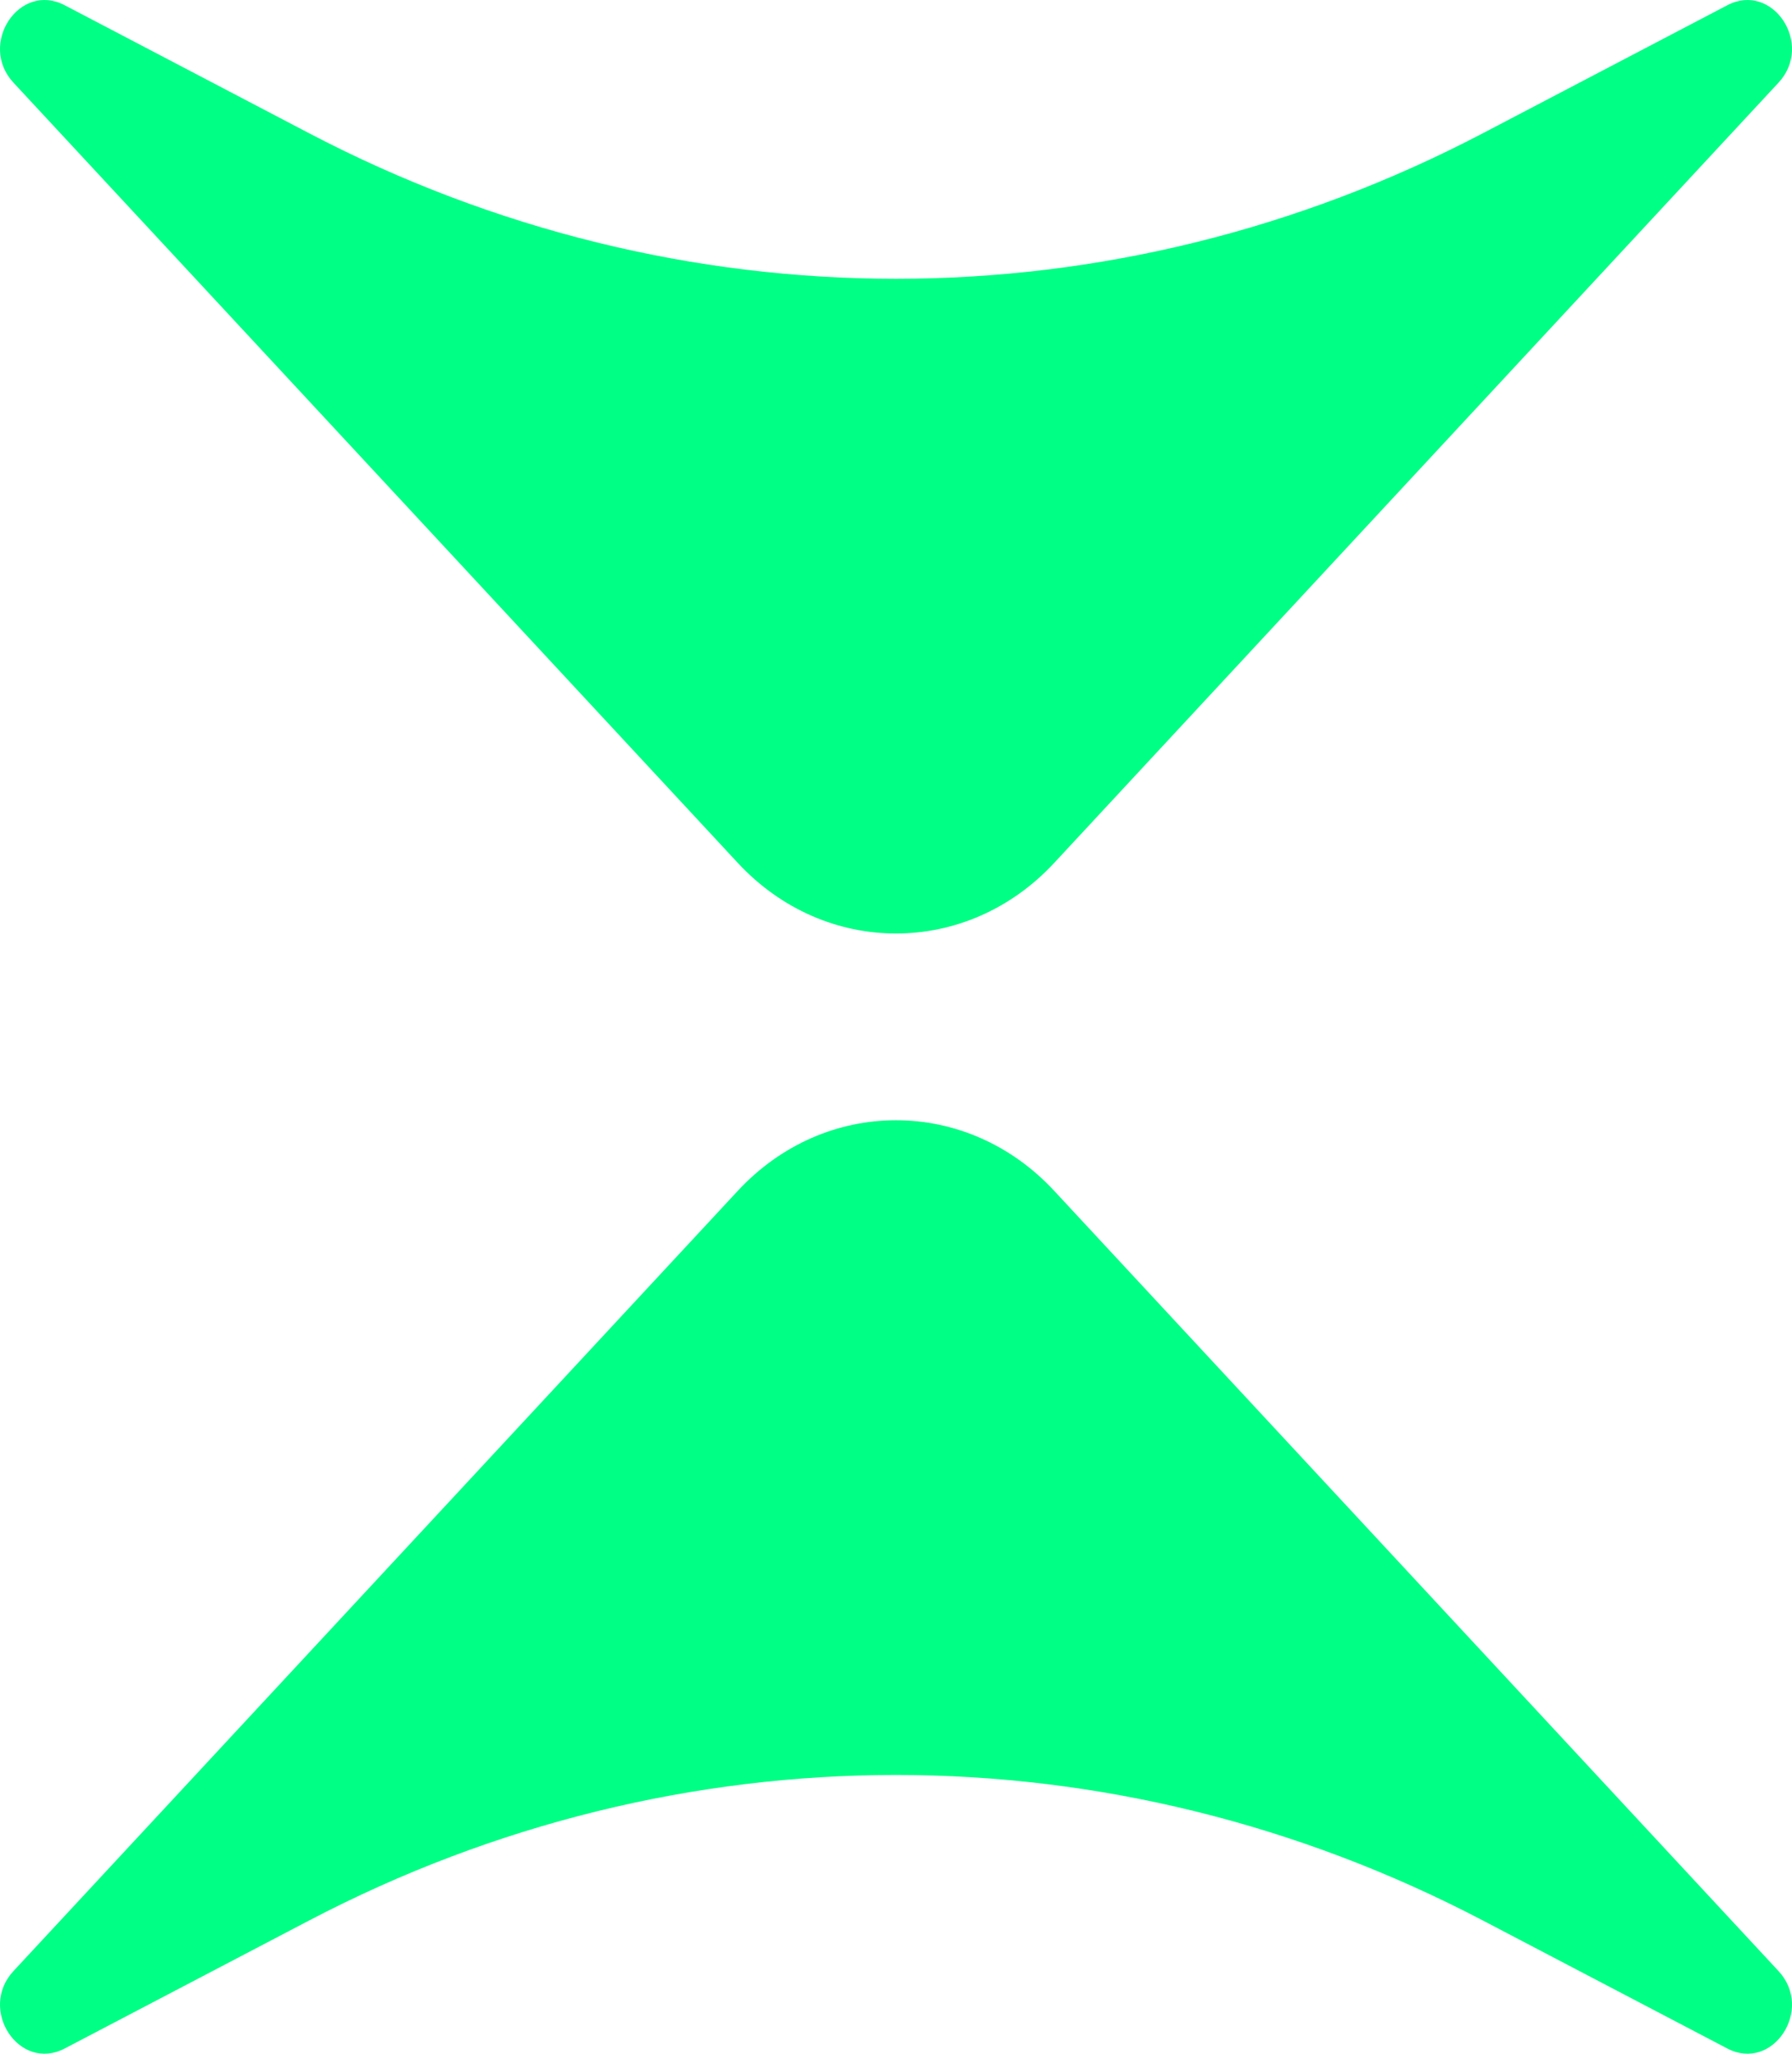
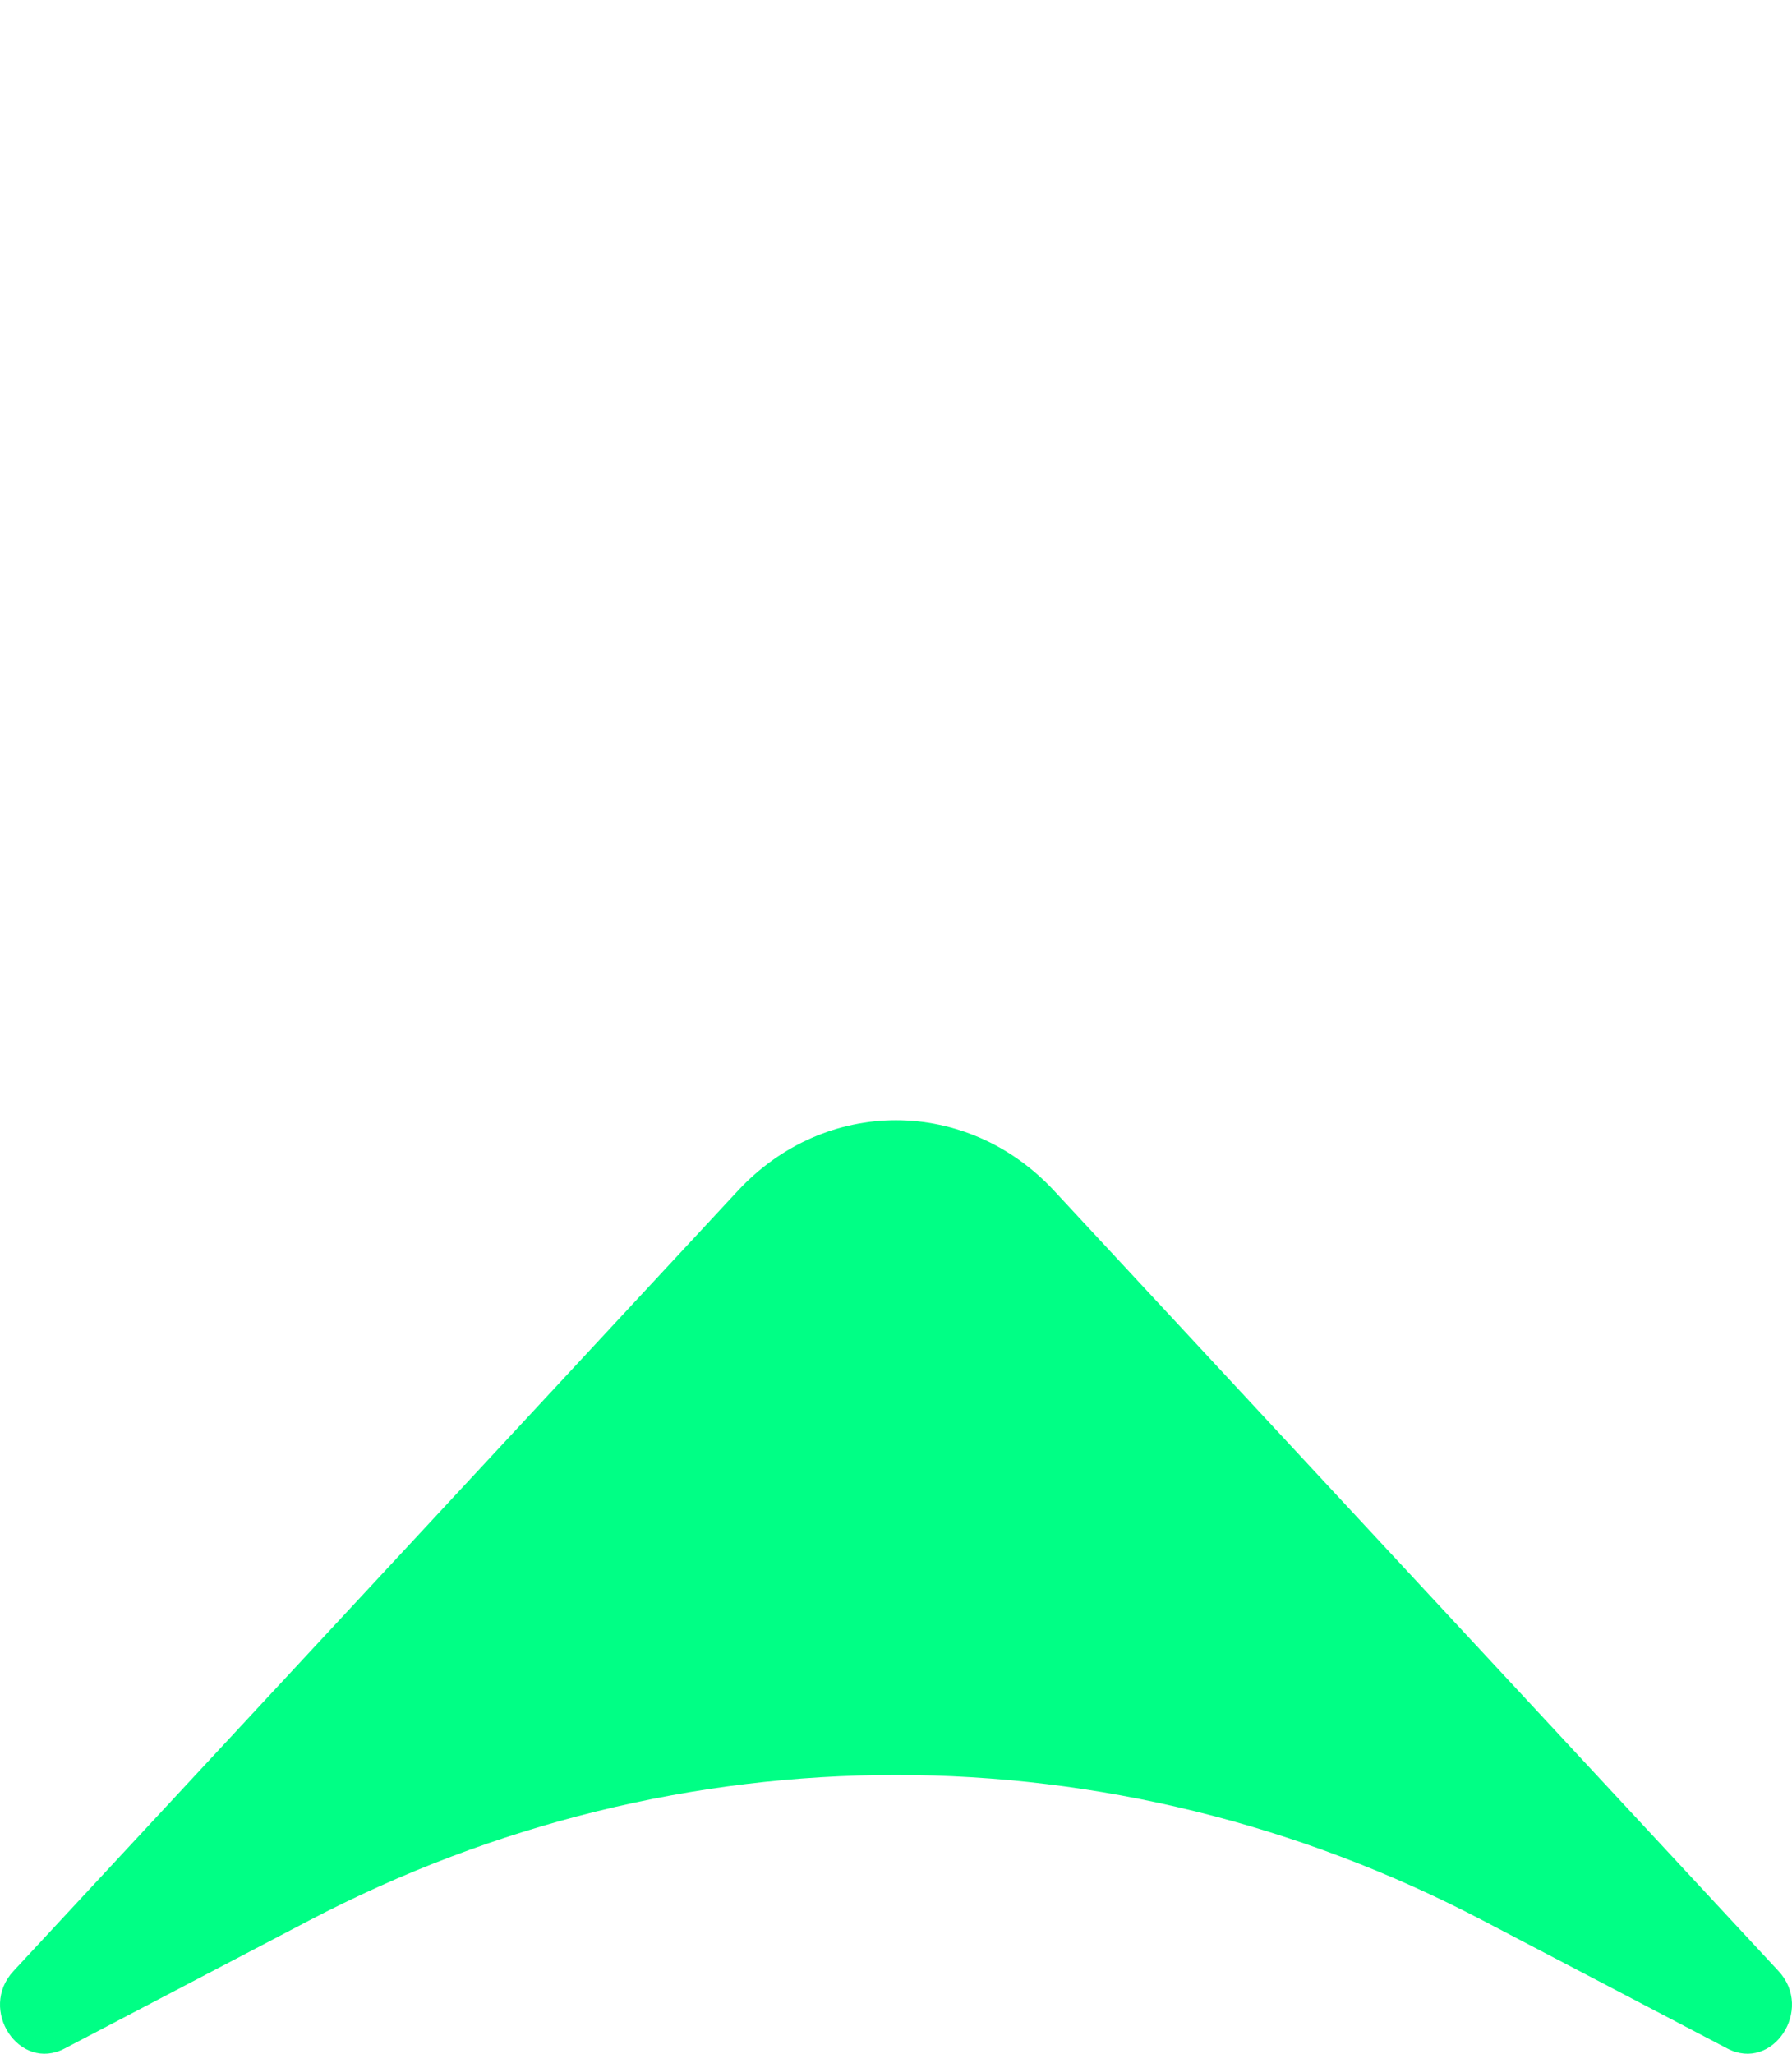
<svg xmlns="http://www.w3.org/2000/svg" width="48" height="55" viewBox="0 0 48 55" fill="none">
  <path d="M28.237 31.891C25.897 29.371 22.103 29.371 19.763 31.891L0.361 52.787C-0.595 53.817 0.517 55.498 1.732 54.861L8.281 51.432C18.205 46.236 29.795 46.236 39.719 51.432L46.268 54.861C47.483 55.498 48.595 53.817 47.639 52.787L28.237 31.891Z" fill="#00FF85" />
-   <path d="M28.237 23.11C25.897 25.63 22.103 25.63 19.763 23.11L0.361 2.214C-0.595 1.184 0.517 -0.496 1.732 0.14L8.281 3.569C18.205 8.765 29.795 8.765 39.719 3.569L46.268 0.14C47.483 -0.496 48.595 1.184 47.639 2.214L28.237 23.11Z" fill="#00FF85" />
</svg>